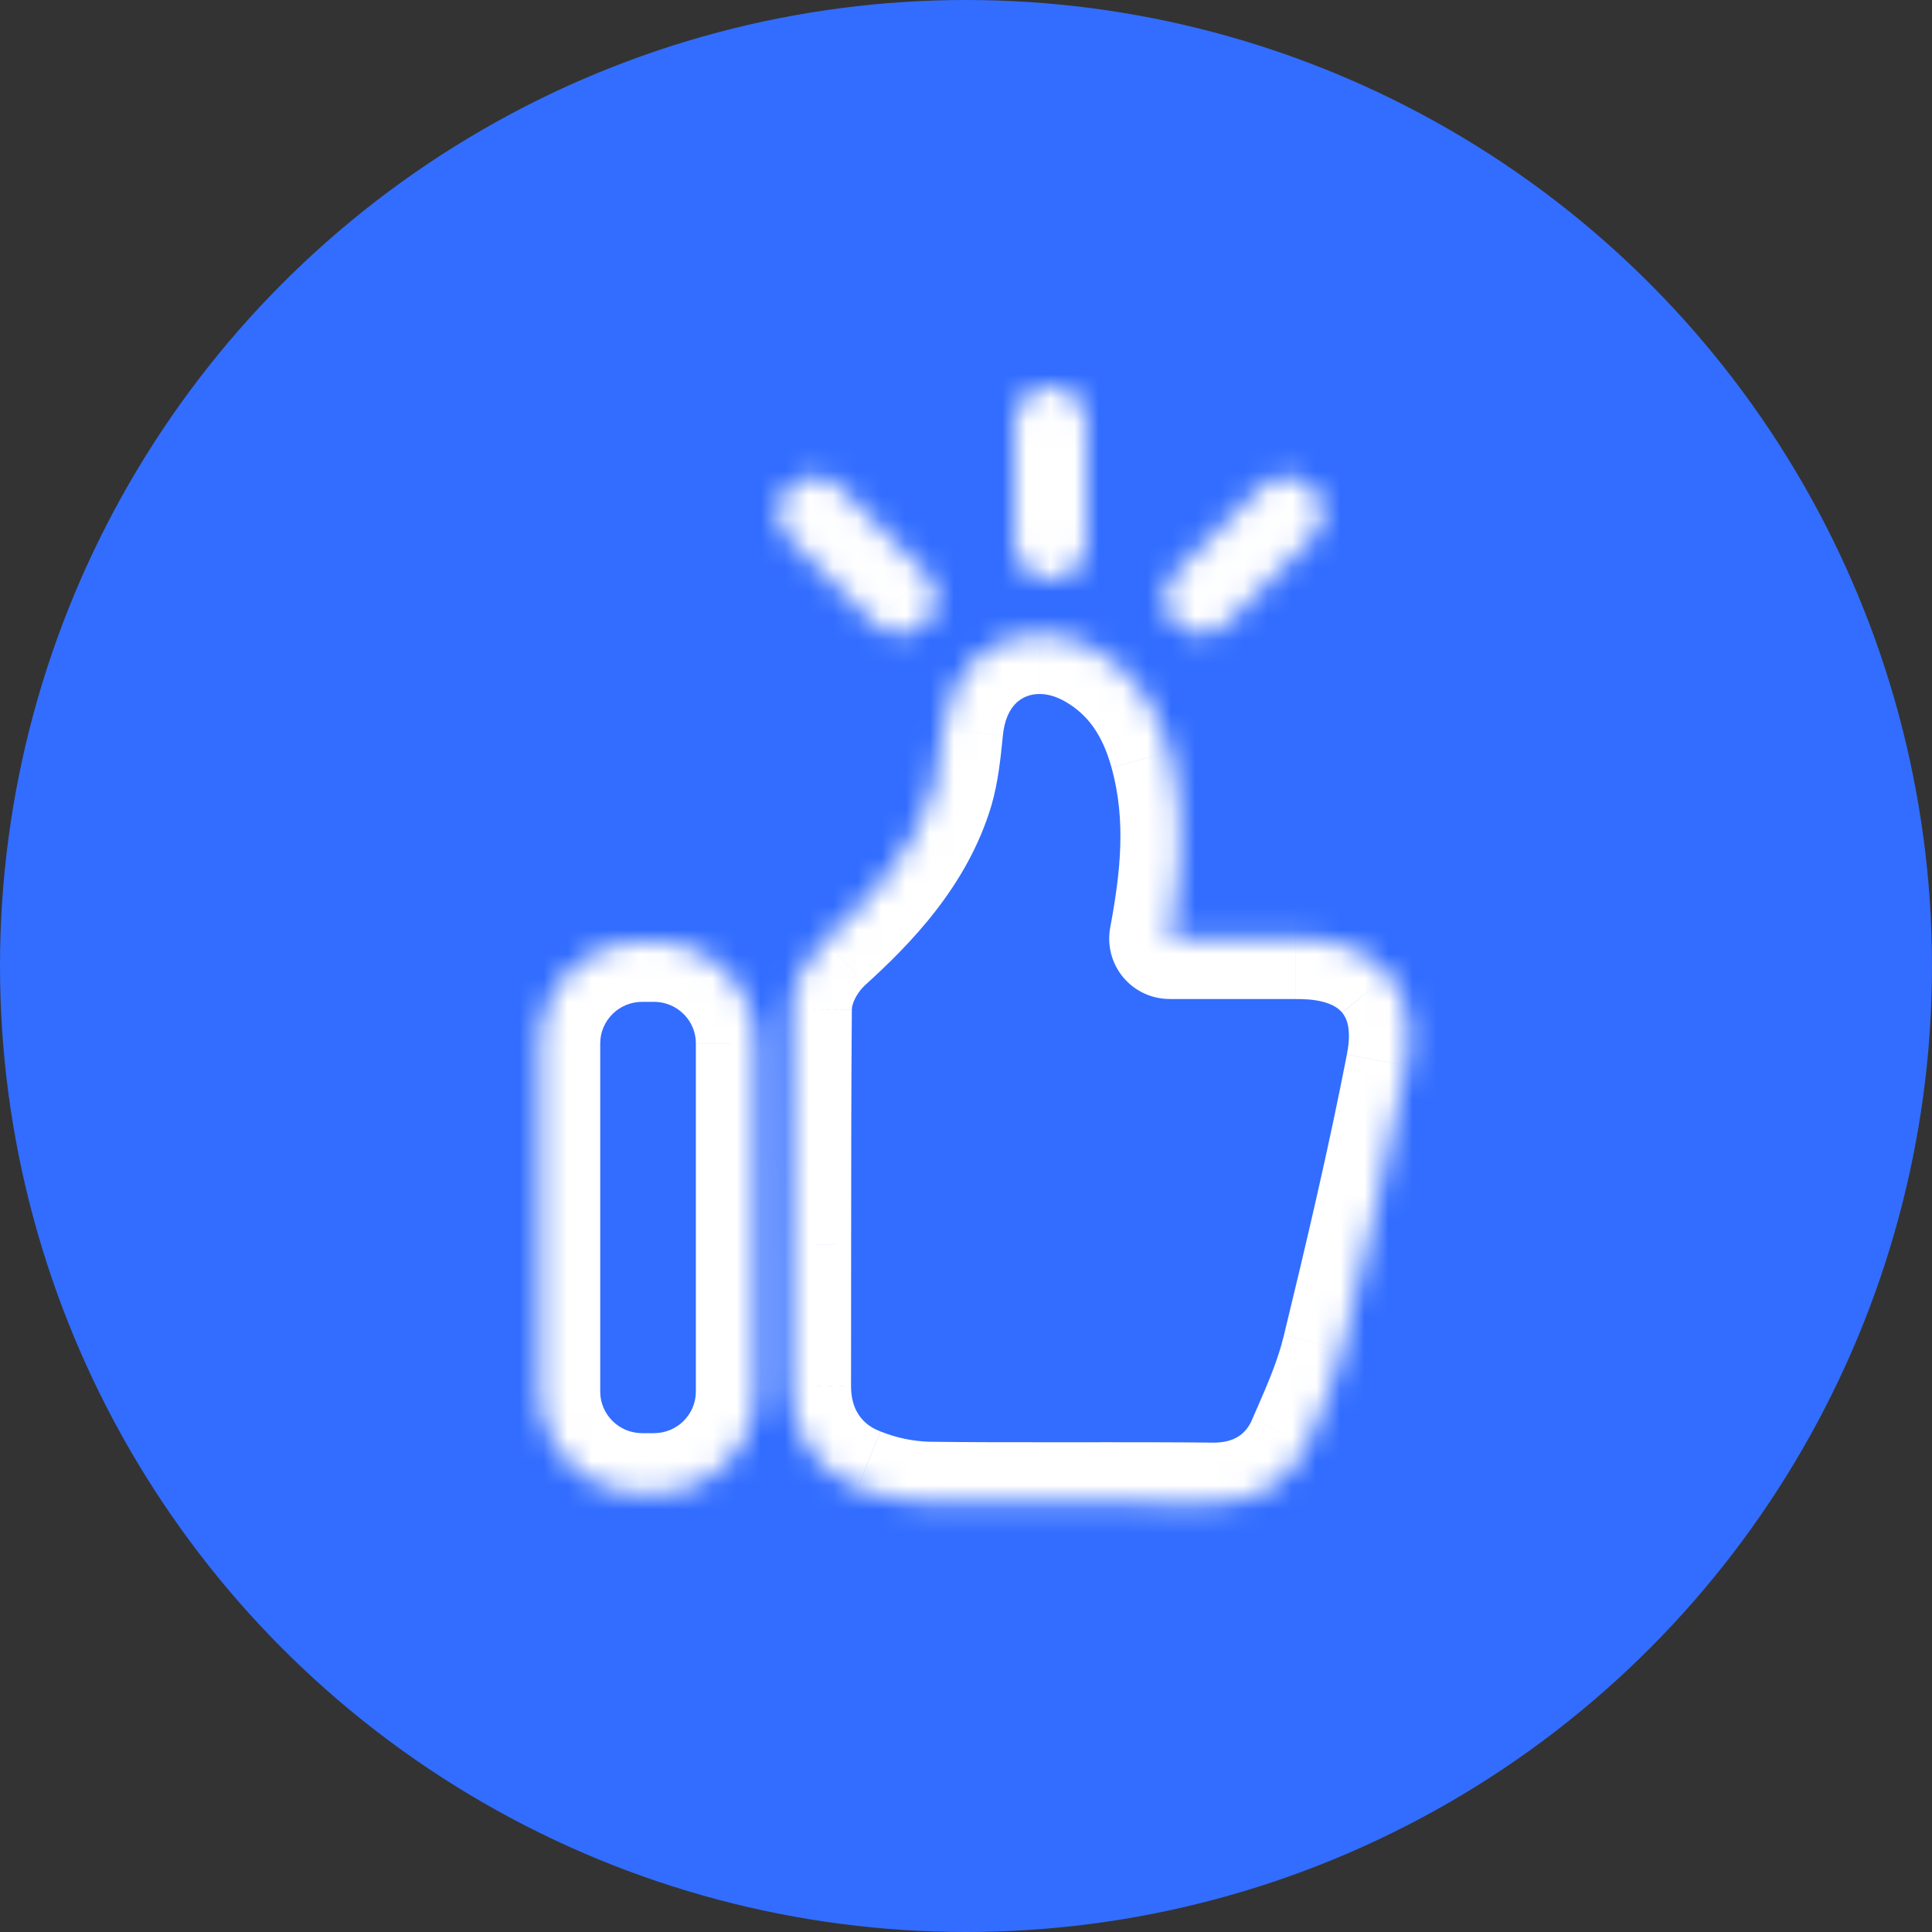
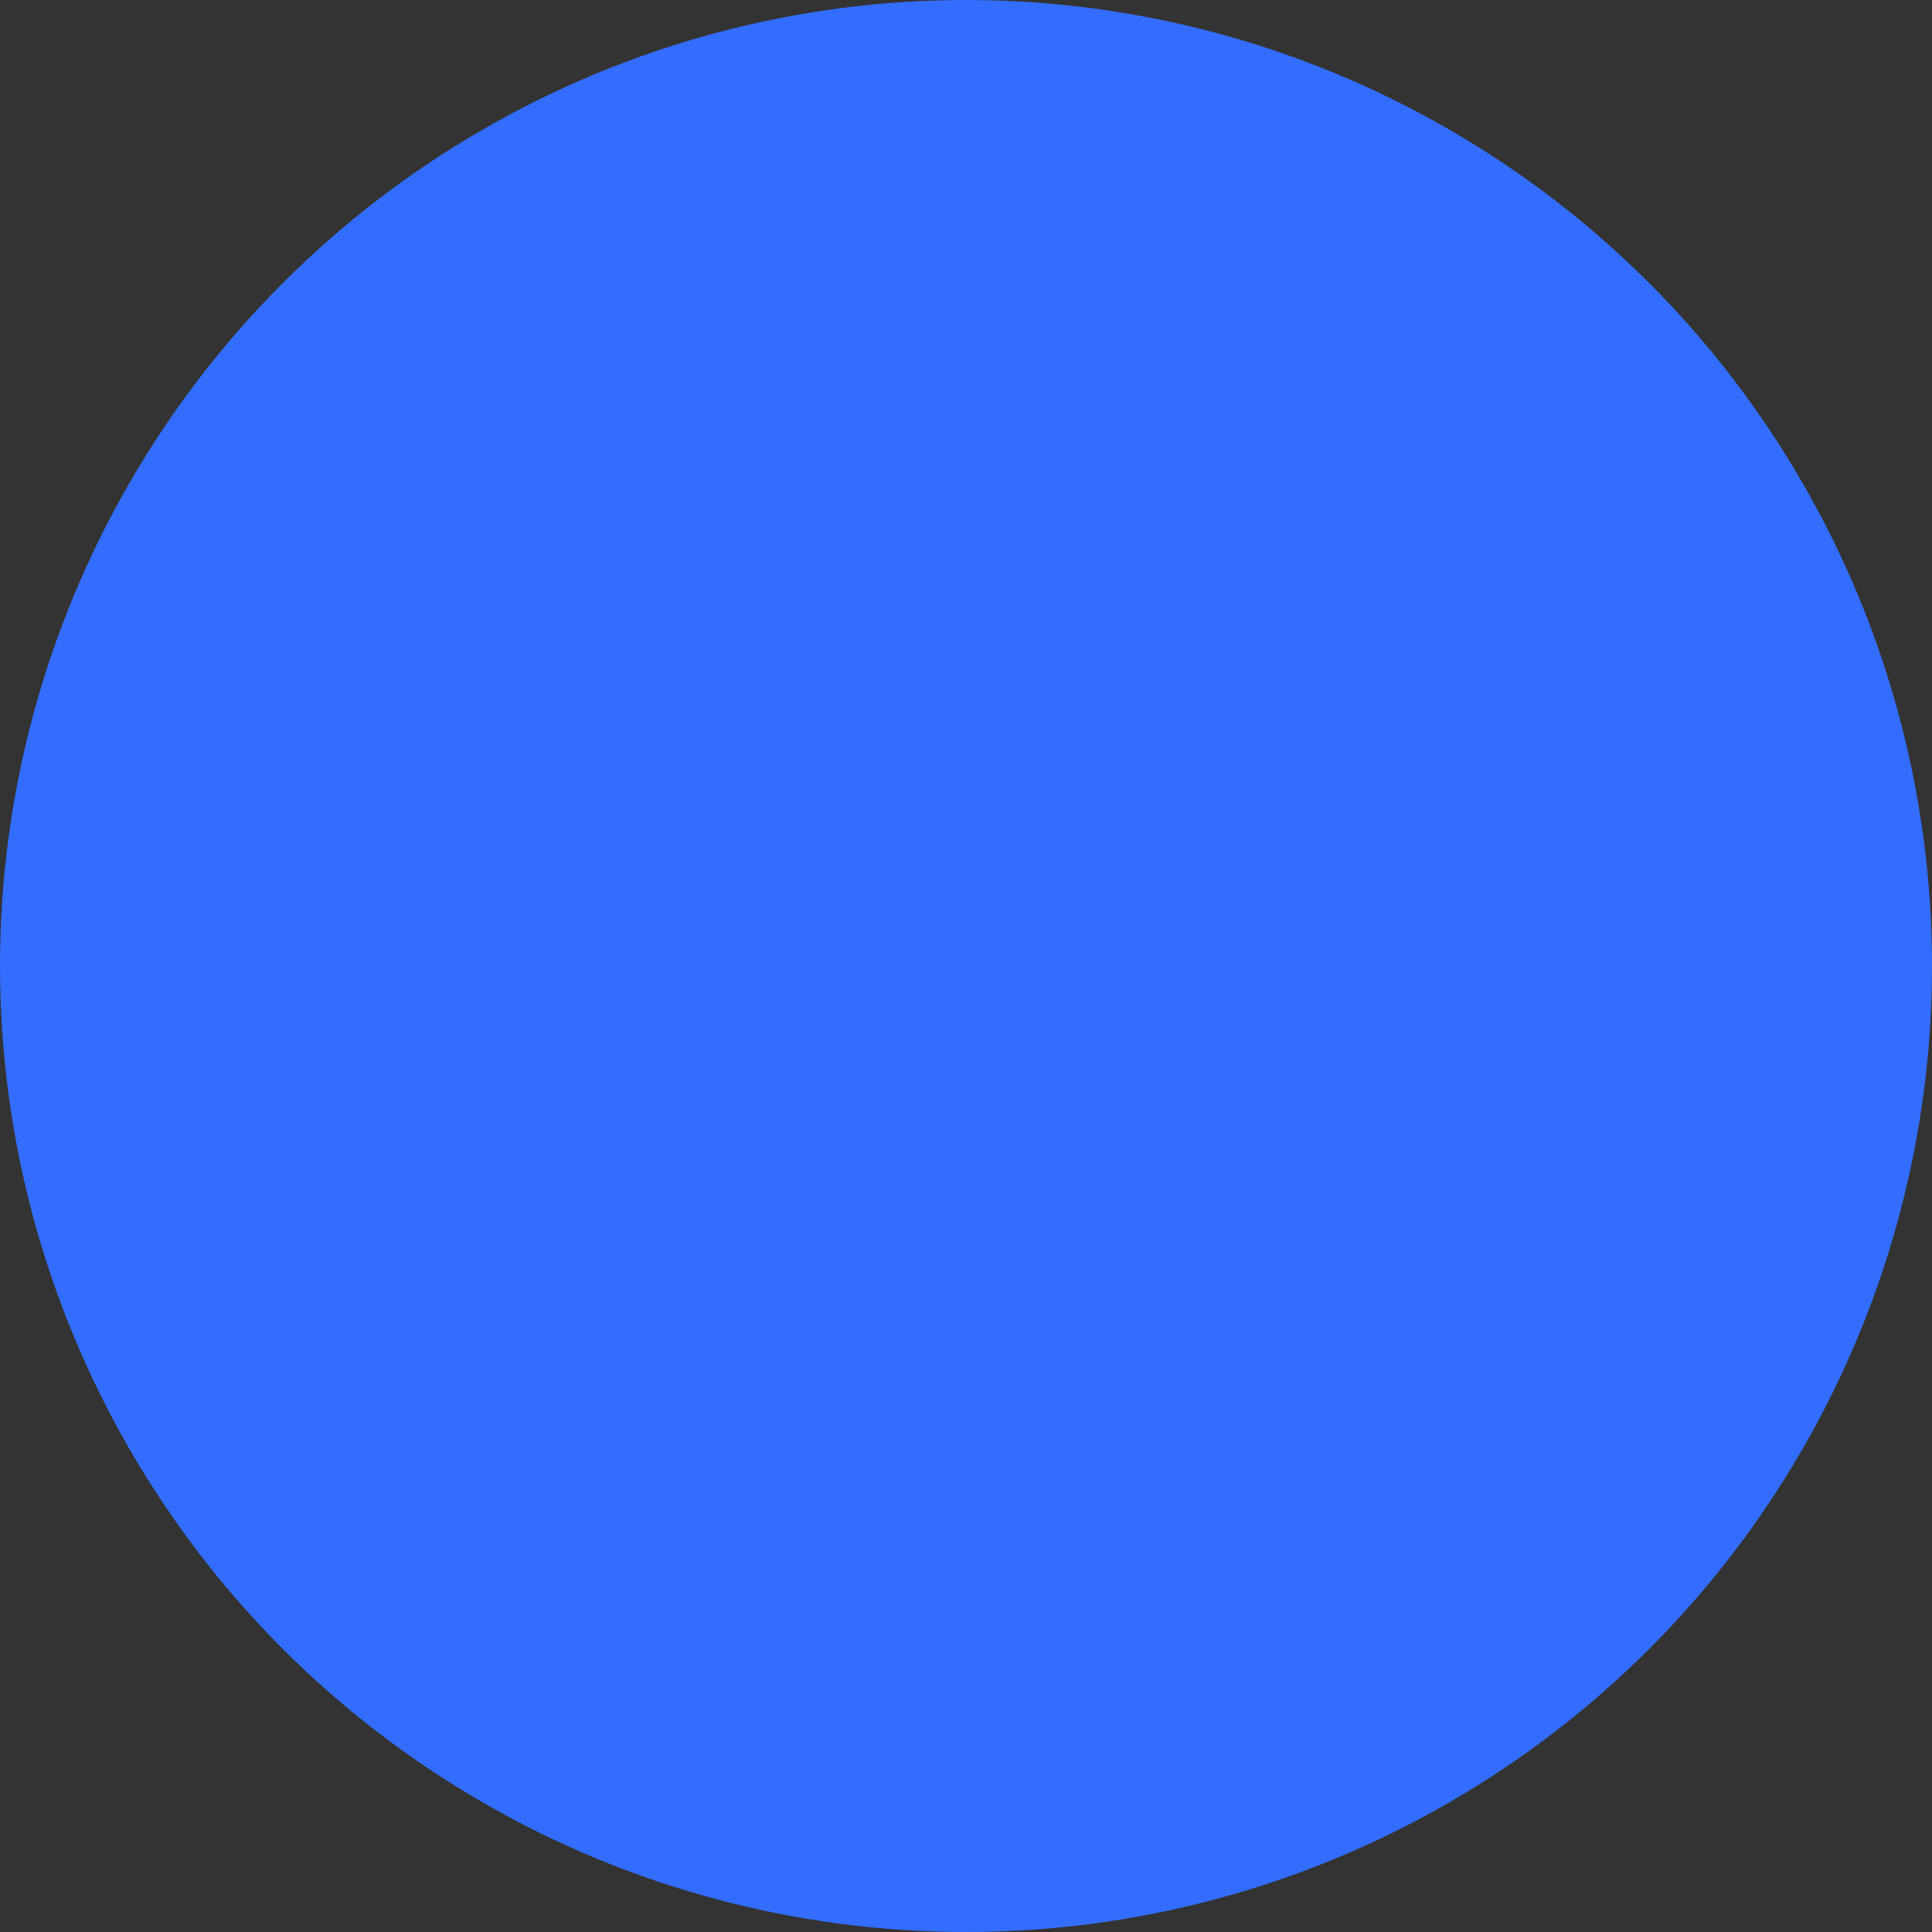
<svg xmlns="http://www.w3.org/2000/svg" fill="none" height="80" viewBox="0 0 80 80" width="80">
  <rect x="0" y="0" width="80" height="80" fill="#333333" stroke="none" />
  <mask id="a" fill="#fff">
-     <path clip-rule="evenodd" d="m43.5 24c-.828 0-1.5-.672-1.5-1.5v-5c0-.828.672-1.5 1.5-1.5s1.5.672 1.5 1.5v5c0 .828-.672 1.5-1.5 1.5zm10.153 14.866c.652 0 2.634 0 3.847 1.47.789.952 1.03 2.231.723 3.8-.768 3.958-1.72 7.986-2.634 11.749-.299 1.238-.781 2.351-1.25 3.428l-.199.46c-.673 1.565-2.094 2.463-3.901 2.463h-.05c-1.554-.017-3.099-.017-4.644-.017h-2.364c-1.516 0-3.136 0-4.748-.021-1.014-.029-1.99-.236-2.912-.609-1.745-.675-2.792-2.252-2.783-4.21l.004-5.854c0-3.295.004-6.52.029-9.733.008-1.201.719-2.269 1.383-2.865 1.782-1.619 3.71-3.639 4.499-6.284.207-.702.291-1.519.38-2.38l.007-.066c.241-2.372 1.853-3.962 4.005-3.962.818 0 1.624.236 2.401.7 1.483.886 2.459 2.256 2.991 4.185.777 2.803.415 5.46-.008 7.746zm-27.068.116h.494c2.335 0 4.237 1.892 4.233 4.218v14.423c0 2.327-1.898 4.218-4.233 4.218h-.494c-2.335 0-4.233-1.892-4.233-4.218v-14.423c0-2.327 1.898-4.218 4.233-4.218zm22.087-15.275c-.586.586-.586 1.536 0 2.121s1.536.586 2.121 0l3.536-3.535c.586-.586.586-1.536 0-2.121-.586-.586-1.536-.586-2.121 0zm-10.343 2.121c-.586.586-1.536.586-2.121 0l-3.535-3.535c-.586-.586-.586-1.536 0-2.121s1.536-.586 2.121 0l3.535 3.535c.586.586.586 1.536 0 2.121z" fill="#fff" fill-rule="evenodd" />
-   </mask>
+     </mask>
  <circle cx="40" cy="40" fill="#326dff" r="40" />
-   <path d="m57.499 40.336-1.928 1.591.003.004zm.723 3.8-2.453-.481-.001.004zm-2.634 11.749-2.429-.59-.001.003zm-1.25 3.428-2.292-.999-.002.004zm-.199.46-2.293-.995-.003.007zm-3.95 2.463-.027 2.5c.009 0.0.018 0.0.027 0zm-11.756-.037-.071 2.499c.013 0.0.026.001.039.001zm-2.912-.609.936-2.318c-.011-.005-.023-.009-.035-.014zm-2.783-4.21 2.5.011v-.009zm.004-5.854 2.5.002v-.002zm.029-9.733 2.5.019v-.002zm1.383-2.865 1.669 1.861c.004-.004.008-.007.012-.011zm4.499-6.284 2.396.715.003-.009zm.38-2.38-2.487-.256v0zm.007-.066 2.487.256 0-.004zm6.406-3.262 1.282-2.146-.001-.001zm2.991 4.185-2.41.664.001.004zm-.008 7.746-2.458-.456c-.135.73.061 1.483.536 2.054.475.571 1.179.901 1.922.901zm-17.115 4.334-2.5-.004v.004zm17.36-17.372-1.768 1.768zm0-2.121-1.768-1.768zm2.121 2.121 1.768 1.768zm3.536-3.535 1.768 1.768zm0-2.121 1.768-1.768zm-2.121 0-1.768-1.768zm-16 5.657 1.768-1.768zm-3.535-3.535-1.768 1.768zm0-2.121-1.768-1.768zm2.121 0 1.768-1.768zm3.535 3.535 1.768-1.768zm1.172-1.207c0 2.209 1.791 4 4 4v-5c.552 0 1 .448 1 1zm0-5v5h5v-5zm4-4c-2.209 0-4 1.791-4 4h5c0 .552-.448 1-1 1zm4 4c0-2.209-1.791-4-4-4v5c-.552 0-1-.448-1-1zm0 5v-5h-5v5zm-4 4c2.209 0 4-1.791 4-4h-5c0-.552.448-1 1-1zm15.928 12.245c-2.046-2.479-5.23-2.378-5.775-2.378v5c.304 0 .696.005 1.102.108.397.1.653.255.817.453zm1.248 5.872c.405-2.067.153-4.183-1.252-5.877l-3.849 3.191c.174.21.404.653.194 1.724zm-2.658 11.858c.915-3.768 1.878-7.844 2.659-11.862l-4.908-.953c-.757 3.897-1.696 7.878-2.609 11.635zm-1.388 3.837c.461-1.058 1.031-2.36 1.389-3.84l-4.86-1.174c-.241.996-.634 1.921-1.112 3.016zm-.198.455.199-.46-4.587-1.99-.199.46zm-6.194 3.968c2.729 0 5.1-1.425 6.197-3.975l-4.593-1.975c-.249.579-.719.951-1.604.951zm-.05 0h.05v-5h-.05zm-4.644-.017c1.548 0 3.079 0 4.618.016l.053-5c-1.569-.017-3.128-.017-4.671-.017zm-2.364 0h2.364v-5h-2.364zm-4.78-.021c1.631.021 3.267.021 4.78.021v-5c-1.519 0-3.123 0-4.716-.021zm-3.816-.79c1.196.483 2.465.752 3.777.79l.143-4.998c-.715-.021-1.399-.166-2.047-.428zm-4.347-6.539c-.013 2.937 1.617 5.483 4.381 6.553l1.804-4.663c-.725-.281-1.189-.889-1.185-1.868zm.004-5.845-.004 5.854 5 .004.004-5.854zm.029-9.75c-.025 3.223-.029 6.455-.029 9.752h5c0-3.294.004-6.511.029-9.713zm2.214-4.707c-.997.894-2.199 2.582-2.214 4.709l5.0.035c.001-.113.037-.284.152-.502.117-.22.275-.407.4-.519zm3.772-5.138c-.58 1.944-2.048 3.572-3.784 5.148l3.362 3.701c1.829-1.661 4.215-4.073 5.214-7.42zm.288-1.922c-.095.923-.162 1.493-.291 1.931l4.797 1.411c.284-.966.386-2.029.468-2.829zm.007-.066-.007.066 4.974.513.007-.066zm6.491-6.205c-3.631 0-6.142 2.766-6.492 6.209l4.974.505c.132-1.301.845-1.714 1.517-1.714zm3.682 1.053c-1.119-.668-2.363-1.053-3.682-1.053v5c.317 0 .685.087 1.12.346zm4.12 5.668c-.673-2.44-1.993-4.397-4.119-5.667l-2.564 4.292c.84.502 1.472 1.286 1.863 2.704zm.04 8.866c.435-2.347.897-5.485-.041-8.869l-4.818 1.336c.616 2.221.355 4.399-.057 6.622zm2.768-2.956h-5.226v5h5.226zm-26.574.116h-.494v5h.494zm6.733 6.723c.007-3.723-3.03-6.723-6.733-6.723v5c.966 0 1.735.784 1.733 1.714zm0 14.419v-14.423h-5v14.423zm-6.733 6.718c3.707 0 6.733-3.003 6.733-6.718h-5c0 .938-.771 1.718-1.733 1.718zm-.494 0h.494v-5h-.494zm-6.733-6.718c0 3.715 3.026 6.718 6.733 6.718v-5c-.962 0-1.733-.781-1.733-1.718zm0-14.423v14.423h5v-14.423zm6.733-6.718c-3.707 0-6.733 3.003-6.733 6.718h5c0-.938.771-1.718 1.733-1.718zm23.855-12.421c.391.391.391 1.024 0 1.414l-3.536-3.536c-1.562 1.562-1.562 4.095 0 5.657zm-1.414 0c.391-.391 1.024-.391 1.414 0l-3.536 3.535c1.562 1.562 4.095 1.562 5.657 0zm3.535-3.536-3.535 3.536 3.535 3.535 3.535-3.535zm0 1.414c-.391-.391-.391-1.024 0-1.414l3.535 3.536c1.562-1.562 1.562-4.095 0-5.657zm1.414 0c-.391.391-1.024.391-1.414 0l3.535-3.535c-1.562-1.562-4.095-1.562-5.657 0zm-3.535 3.536 3.535-3.536-3.535-3.535-3.536 3.535zm-16 2.121c1.562 1.562 4.095 1.562 5.657 0l-3.535-3.535c.391-.391 1.024-.391 1.414 0zm-3.536-3.535 3.536 3.535 3.535-3.535-3.535-3.536zm0-5.657c-1.562 1.562-1.562 4.095 0 5.657l3.536-3.536c.391.391.391 1.024 0 1.414zm5.657 0c-1.562-1.562-4.095-1.562-5.657 0l3.535 3.536c-.391.391-1.024.391-1.414 0zm3.535 3.536-3.535-3.536-3.536 3.536 3.536 3.535zm0 5.657c1.562-1.562 1.562-4.095 0-5.657l-3.535 3.535c-.391-.391-.391-1.024 0-1.414z" fill="#fff" mask="url(#a)" />
</svg>